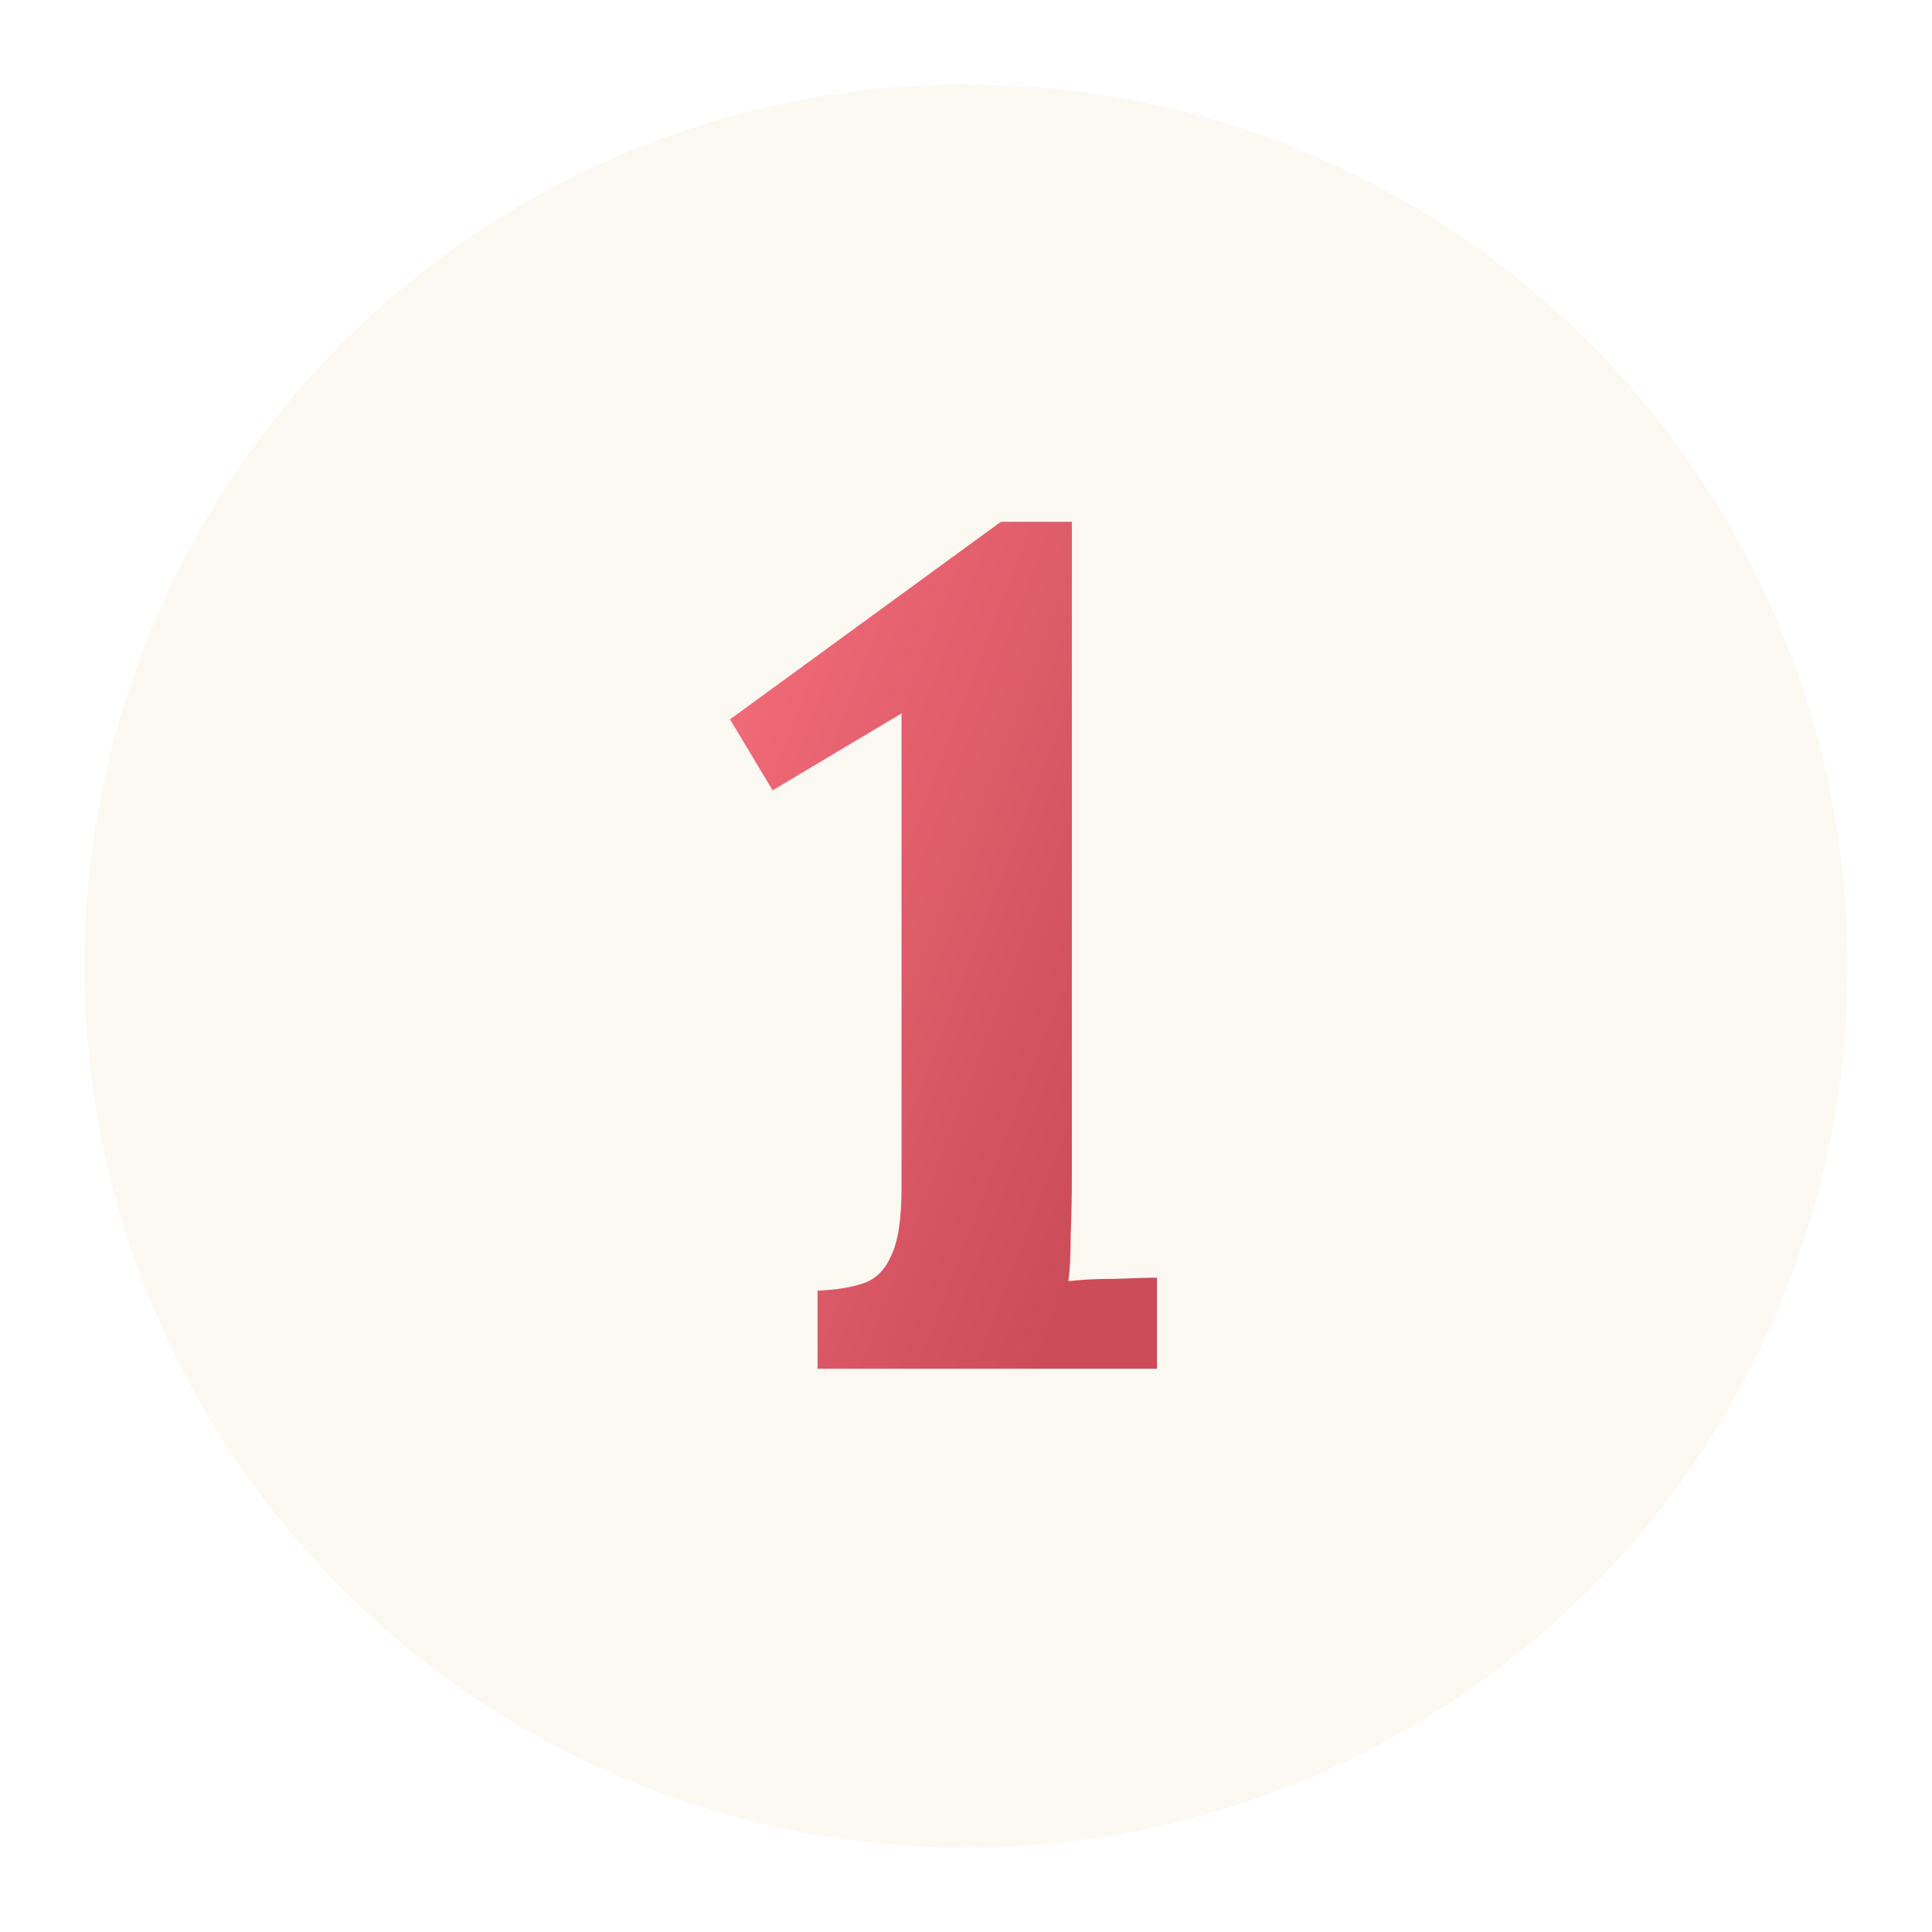
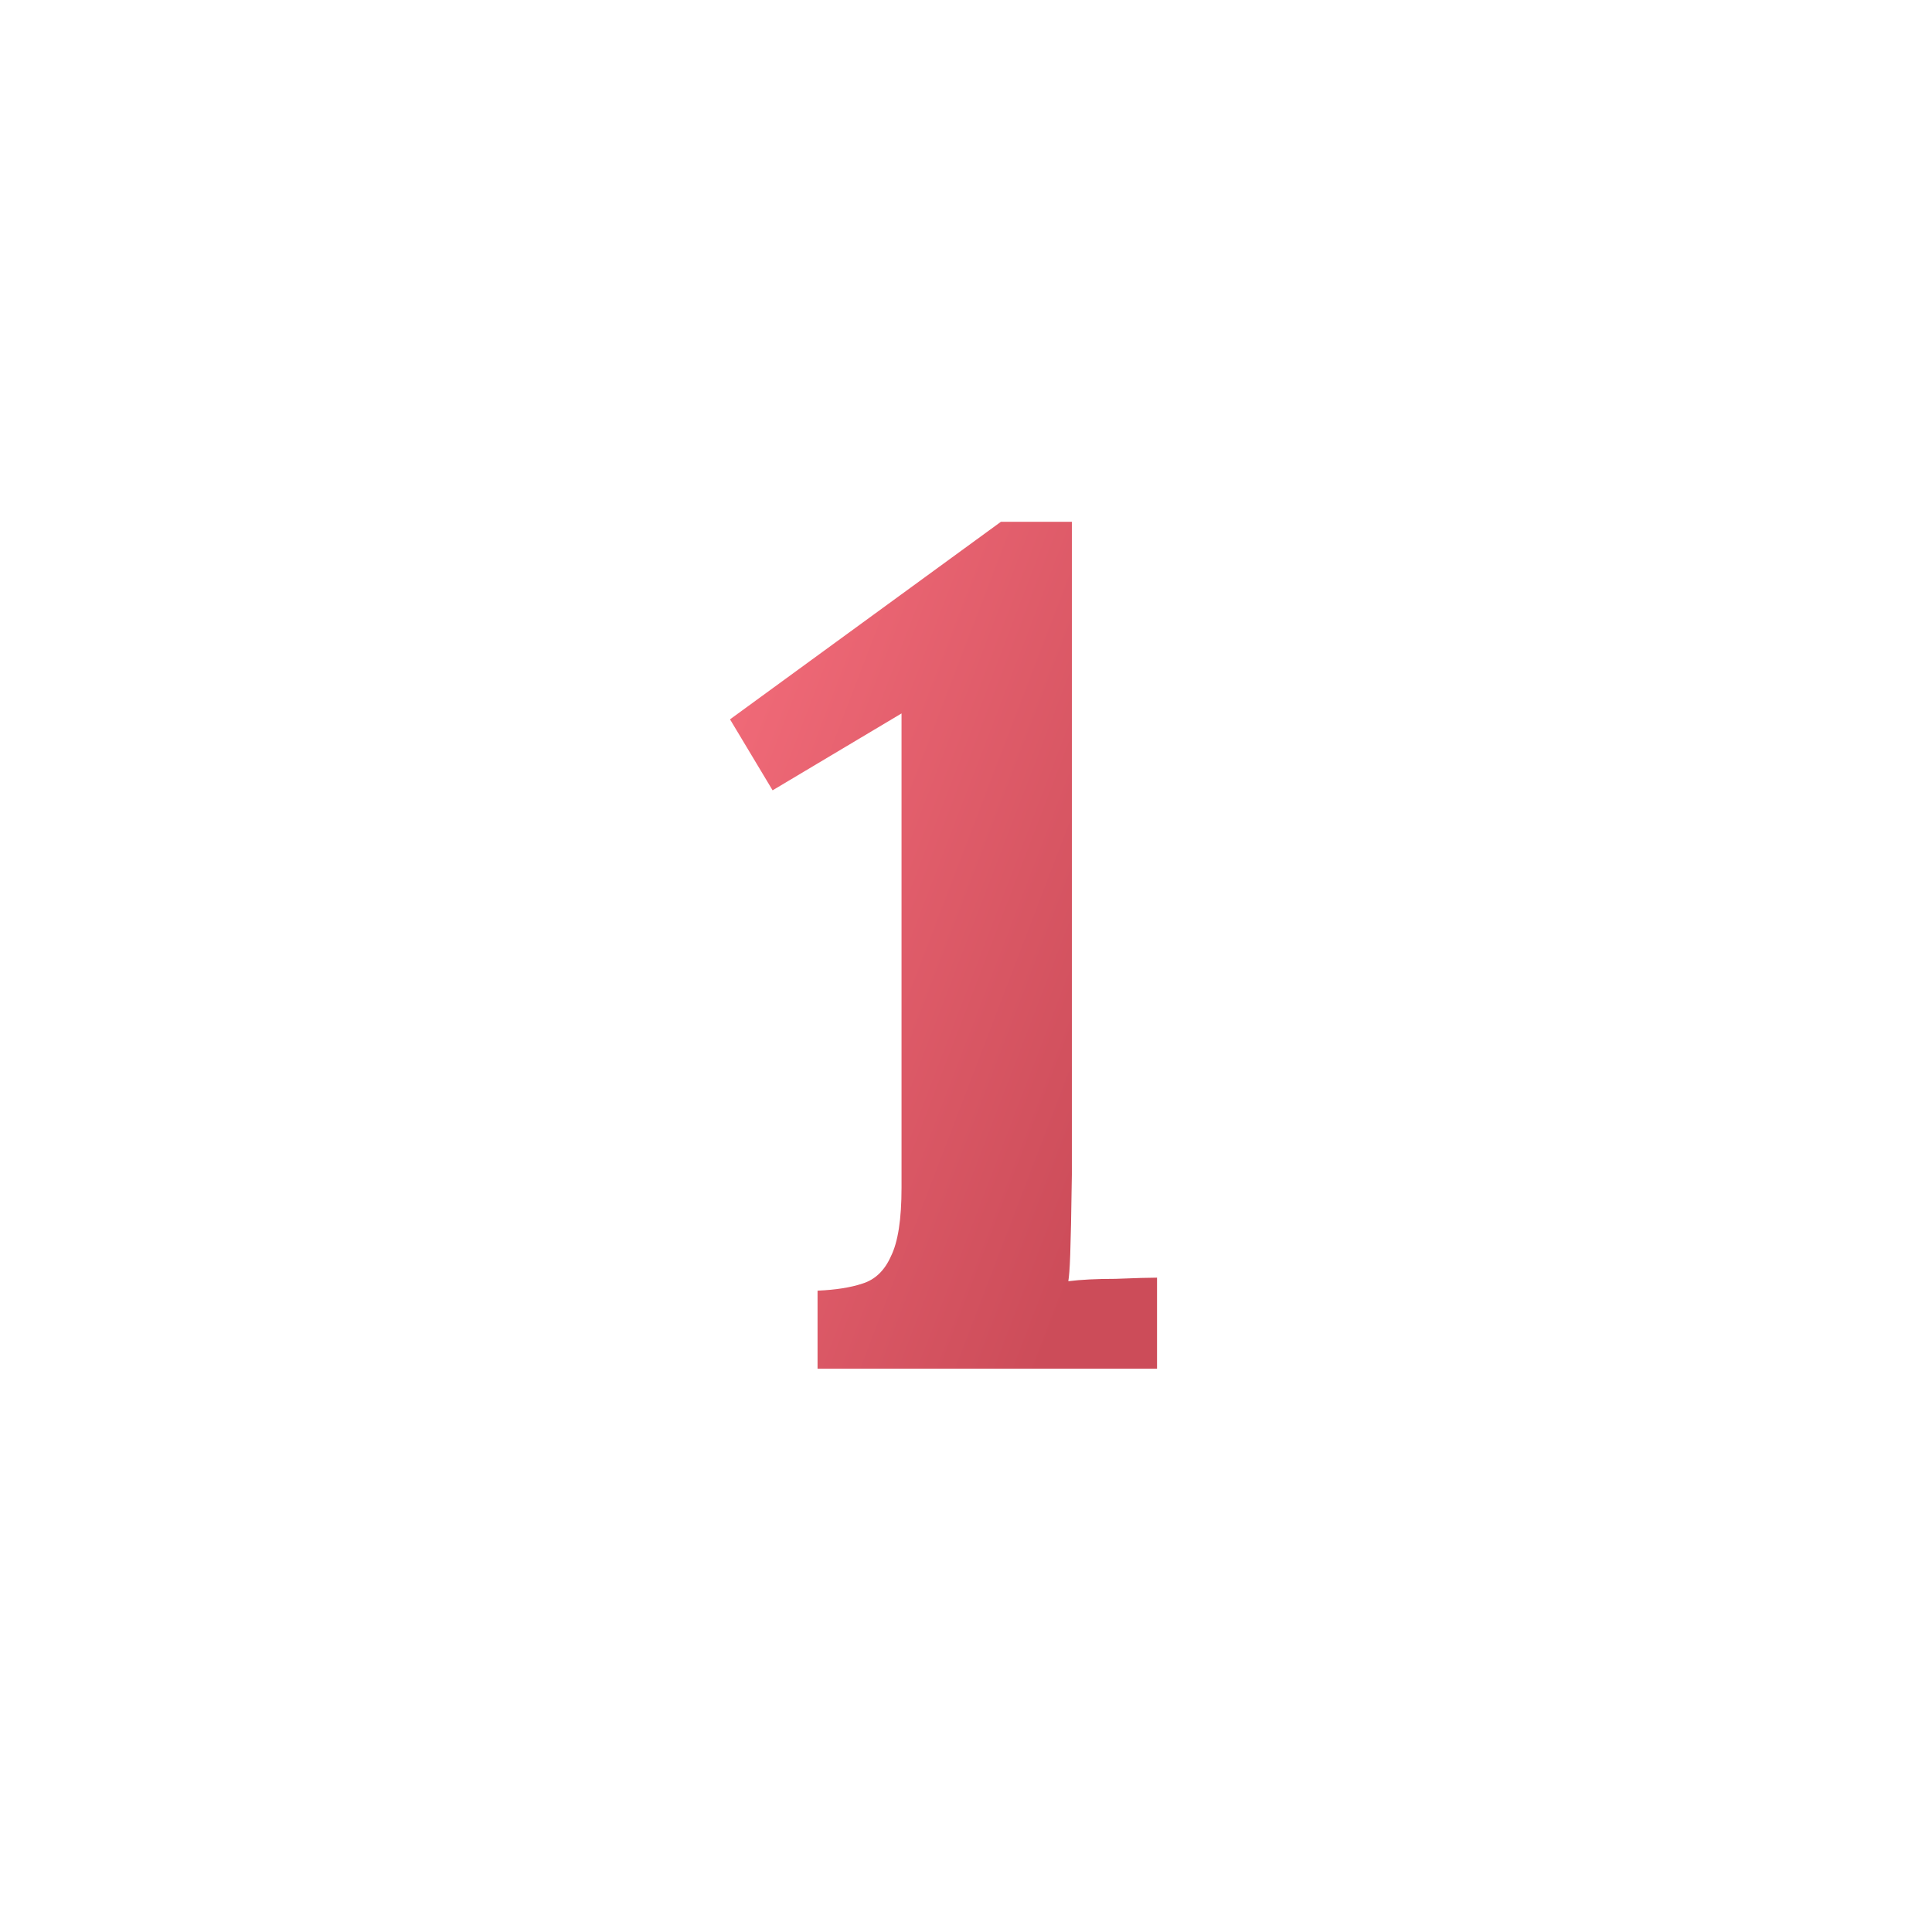
<svg xmlns="http://www.w3.org/2000/svg" width="343" height="343" viewBox="0 0 343 343" fill="none">
  <g filter="url(#filter0_d)">
-     <circle cx="171.5" cy="166.5" r="156.5" fill="#FCF8F2" />
-   </g>
-   <path d="M145.144 243V229.14C148.364 229 151.024 228.58 153.124 227.88C155.364 227.18 157.044 225.57 158.164 223.05C159.424 220.53 160.054 216.47 160.054 210.87V126.66L137.164 140.31L129.604 127.71L177.694 92.64H190.294V208.56C190.294 212.34 190.224 215.98 190.084 219.48C190.084 222.98 189.944 225.64 189.664 227.46C191.904 227.18 194.704 227.04 198.064 227.04C201.564 226.9 204.014 226.83 205.414 226.83V243H145.144Z" fill="url(#paint0_linear)" />
+     </g>
+   <path d="M145.144 243V229.14C148.364 229 151.024 228.58 153.124 227.88C155.364 227.18 157.044 225.57 158.164 223.05C159.424 220.53 160.054 216.47 160.054 210.87V126.66L137.164 140.31L129.604 127.71L177.694 92.64H190.294V208.56C190.084 222.98 189.944 225.64 189.664 227.46C191.904 227.18 194.704 227.04 198.064 227.04C201.564 226.9 204.014 226.83 205.414 226.83V243H145.144Z" fill="url(#paint0_linear)" />
  <defs>
    <filter id="filter0_d" x="0" y="0" width="343" height="343" filterUnits="userSpaceOnUse" color-interpolation-filters="sRGB">
      <feFlood flood-opacity="0" result="BackgroundImageFix" />
      <feColorMatrix in="SourceAlpha" type="matrix" values="0 0 0 0 0 0 0 0 0 0 0 0 0 0 0 0 0 0 127 0" />
      <feOffset dy="5" />
      <feGaussianBlur stdDeviation="7.5" />
      <feColorMatrix type="matrix" values="0 0 0 0 0 0 0 0 0 0 0 0 0 0 0 0 0 0 0.15 0" />
      <feBlend mode="normal" in2="BackgroundImageFix" result="effect1_dropShadow" />
      <feBlend mode="normal" in="SourceGraphic" in2="effect1_dropShadow" result="shape" />
    </filter>
    <linearGradient id="paint0_linear" x1="184.95" y1="244.299" x2="74.909" y2="202.14" gradientUnits="userSpaceOnUse">
      <stop offset="0.005" stop-color="#CC4C59" />
      <stop offset="0.889" stop-color="#F46D7B" />
    </linearGradient>
  </defs>
</svg>